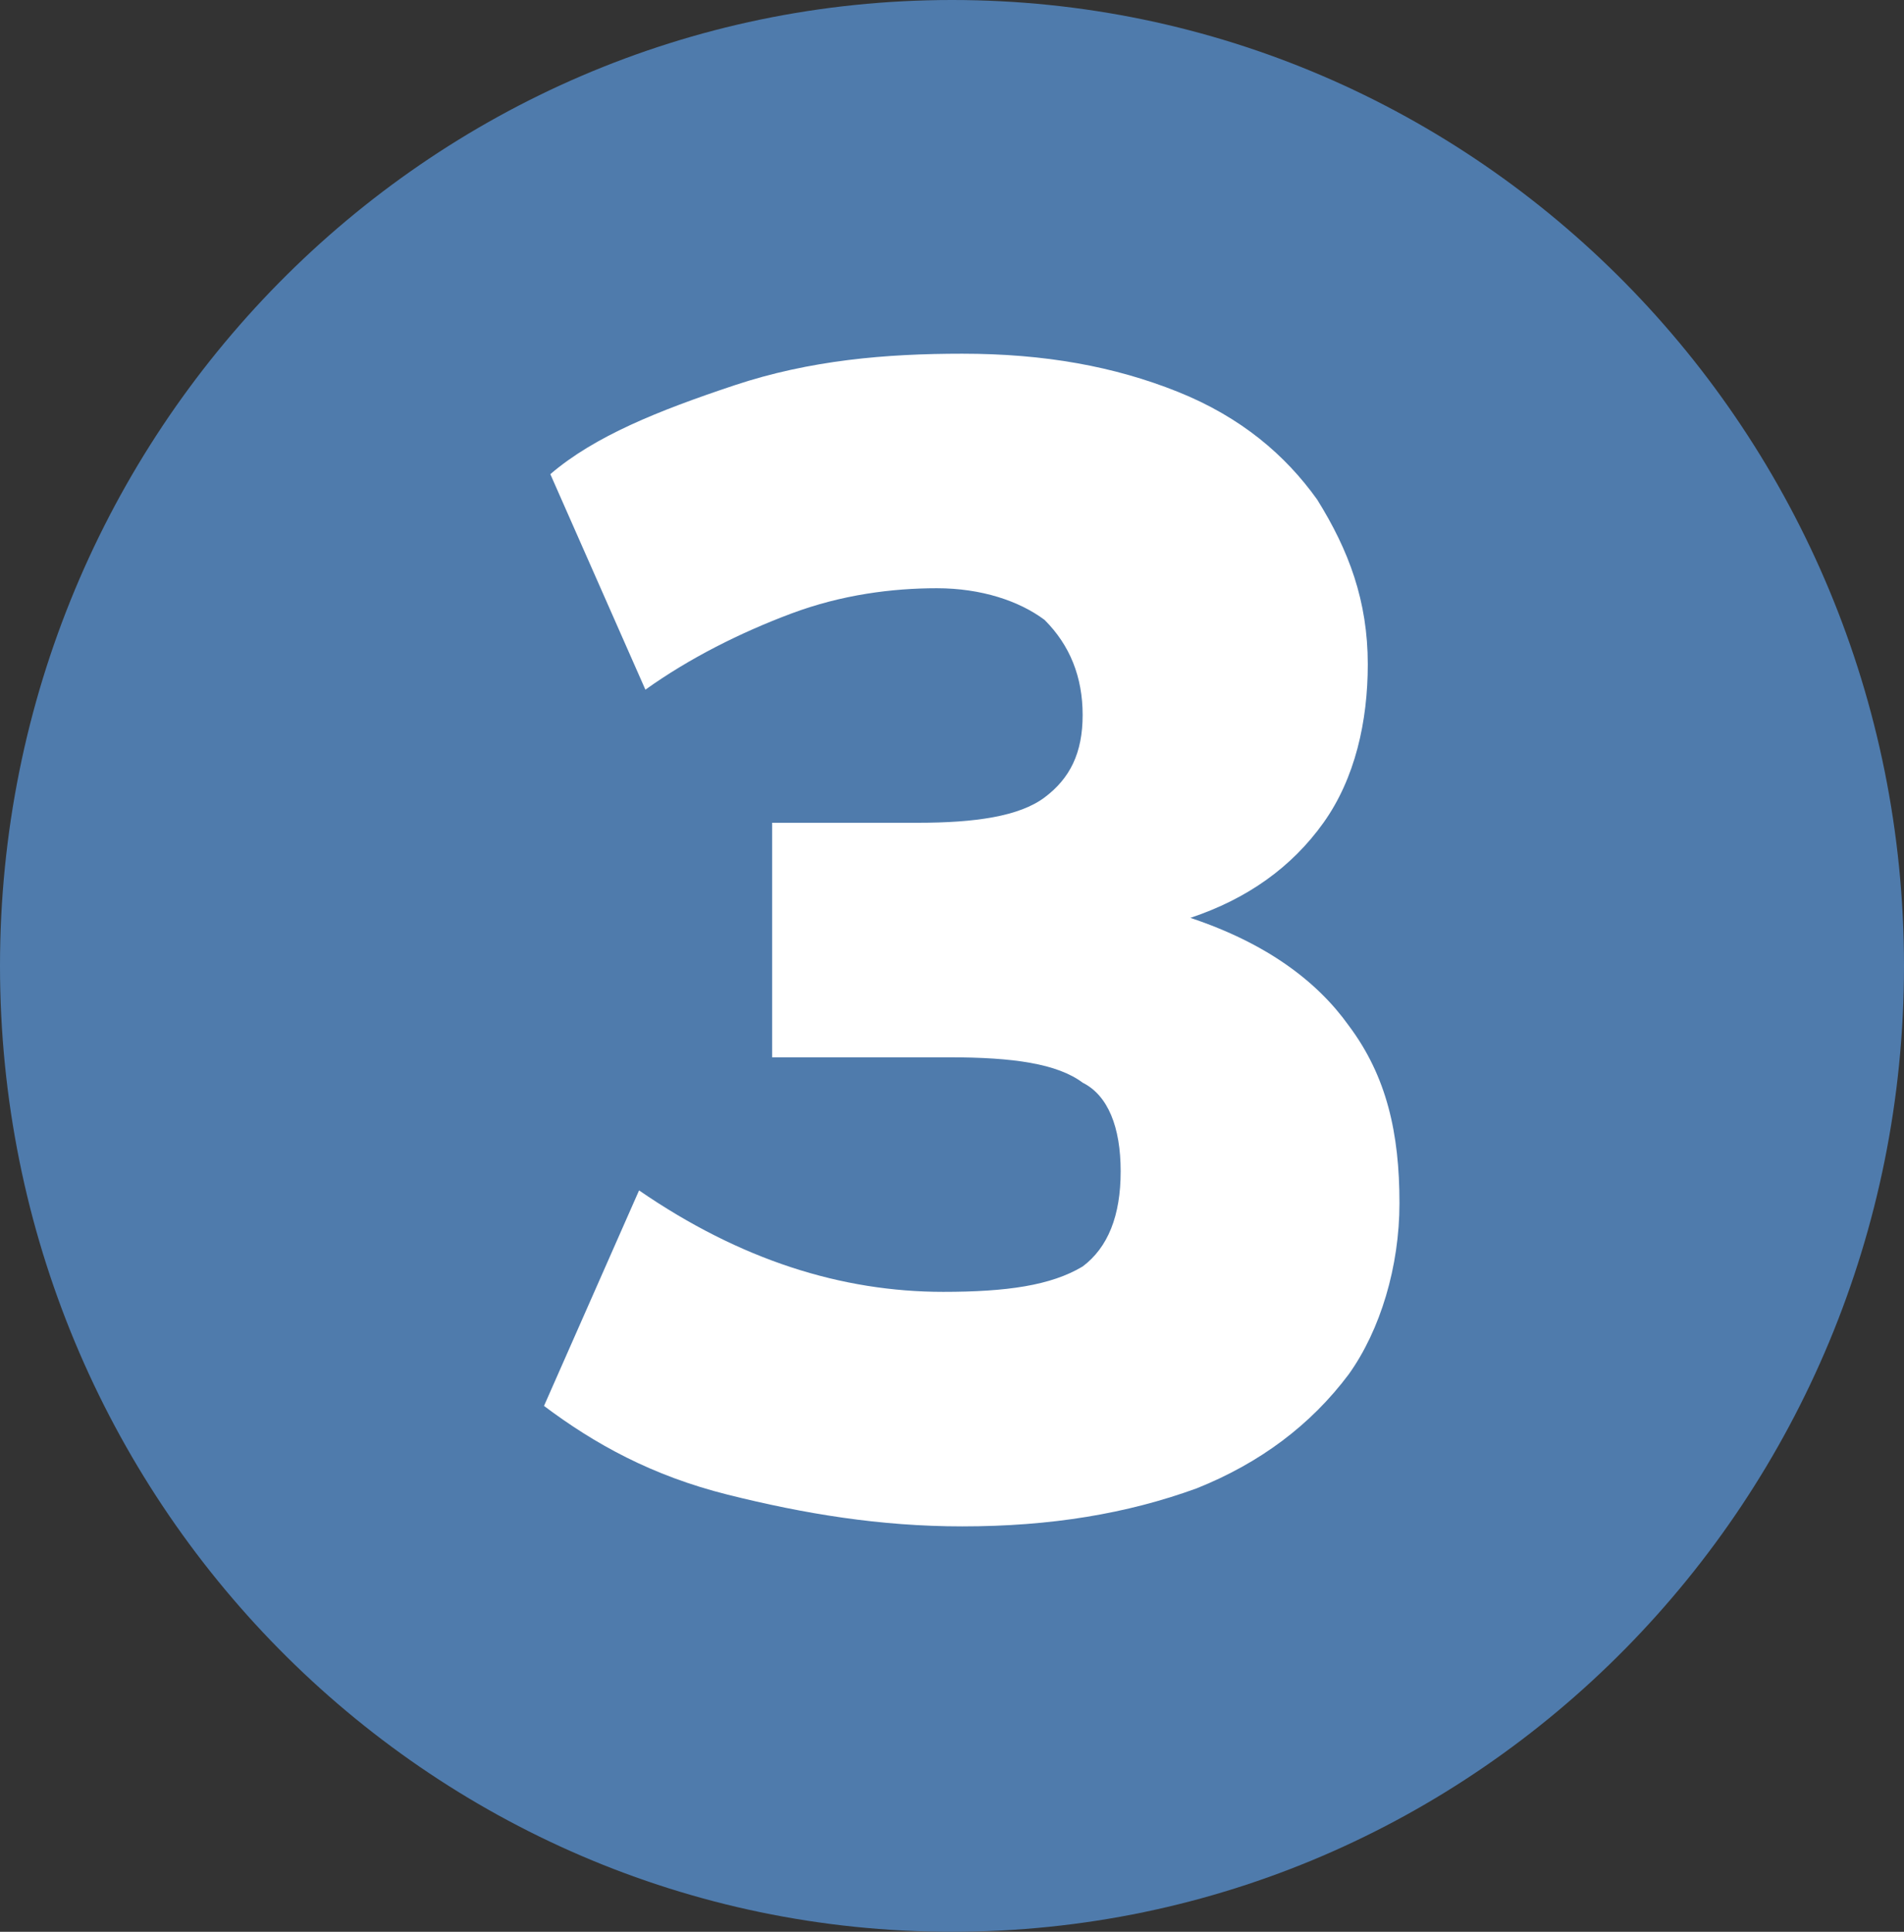
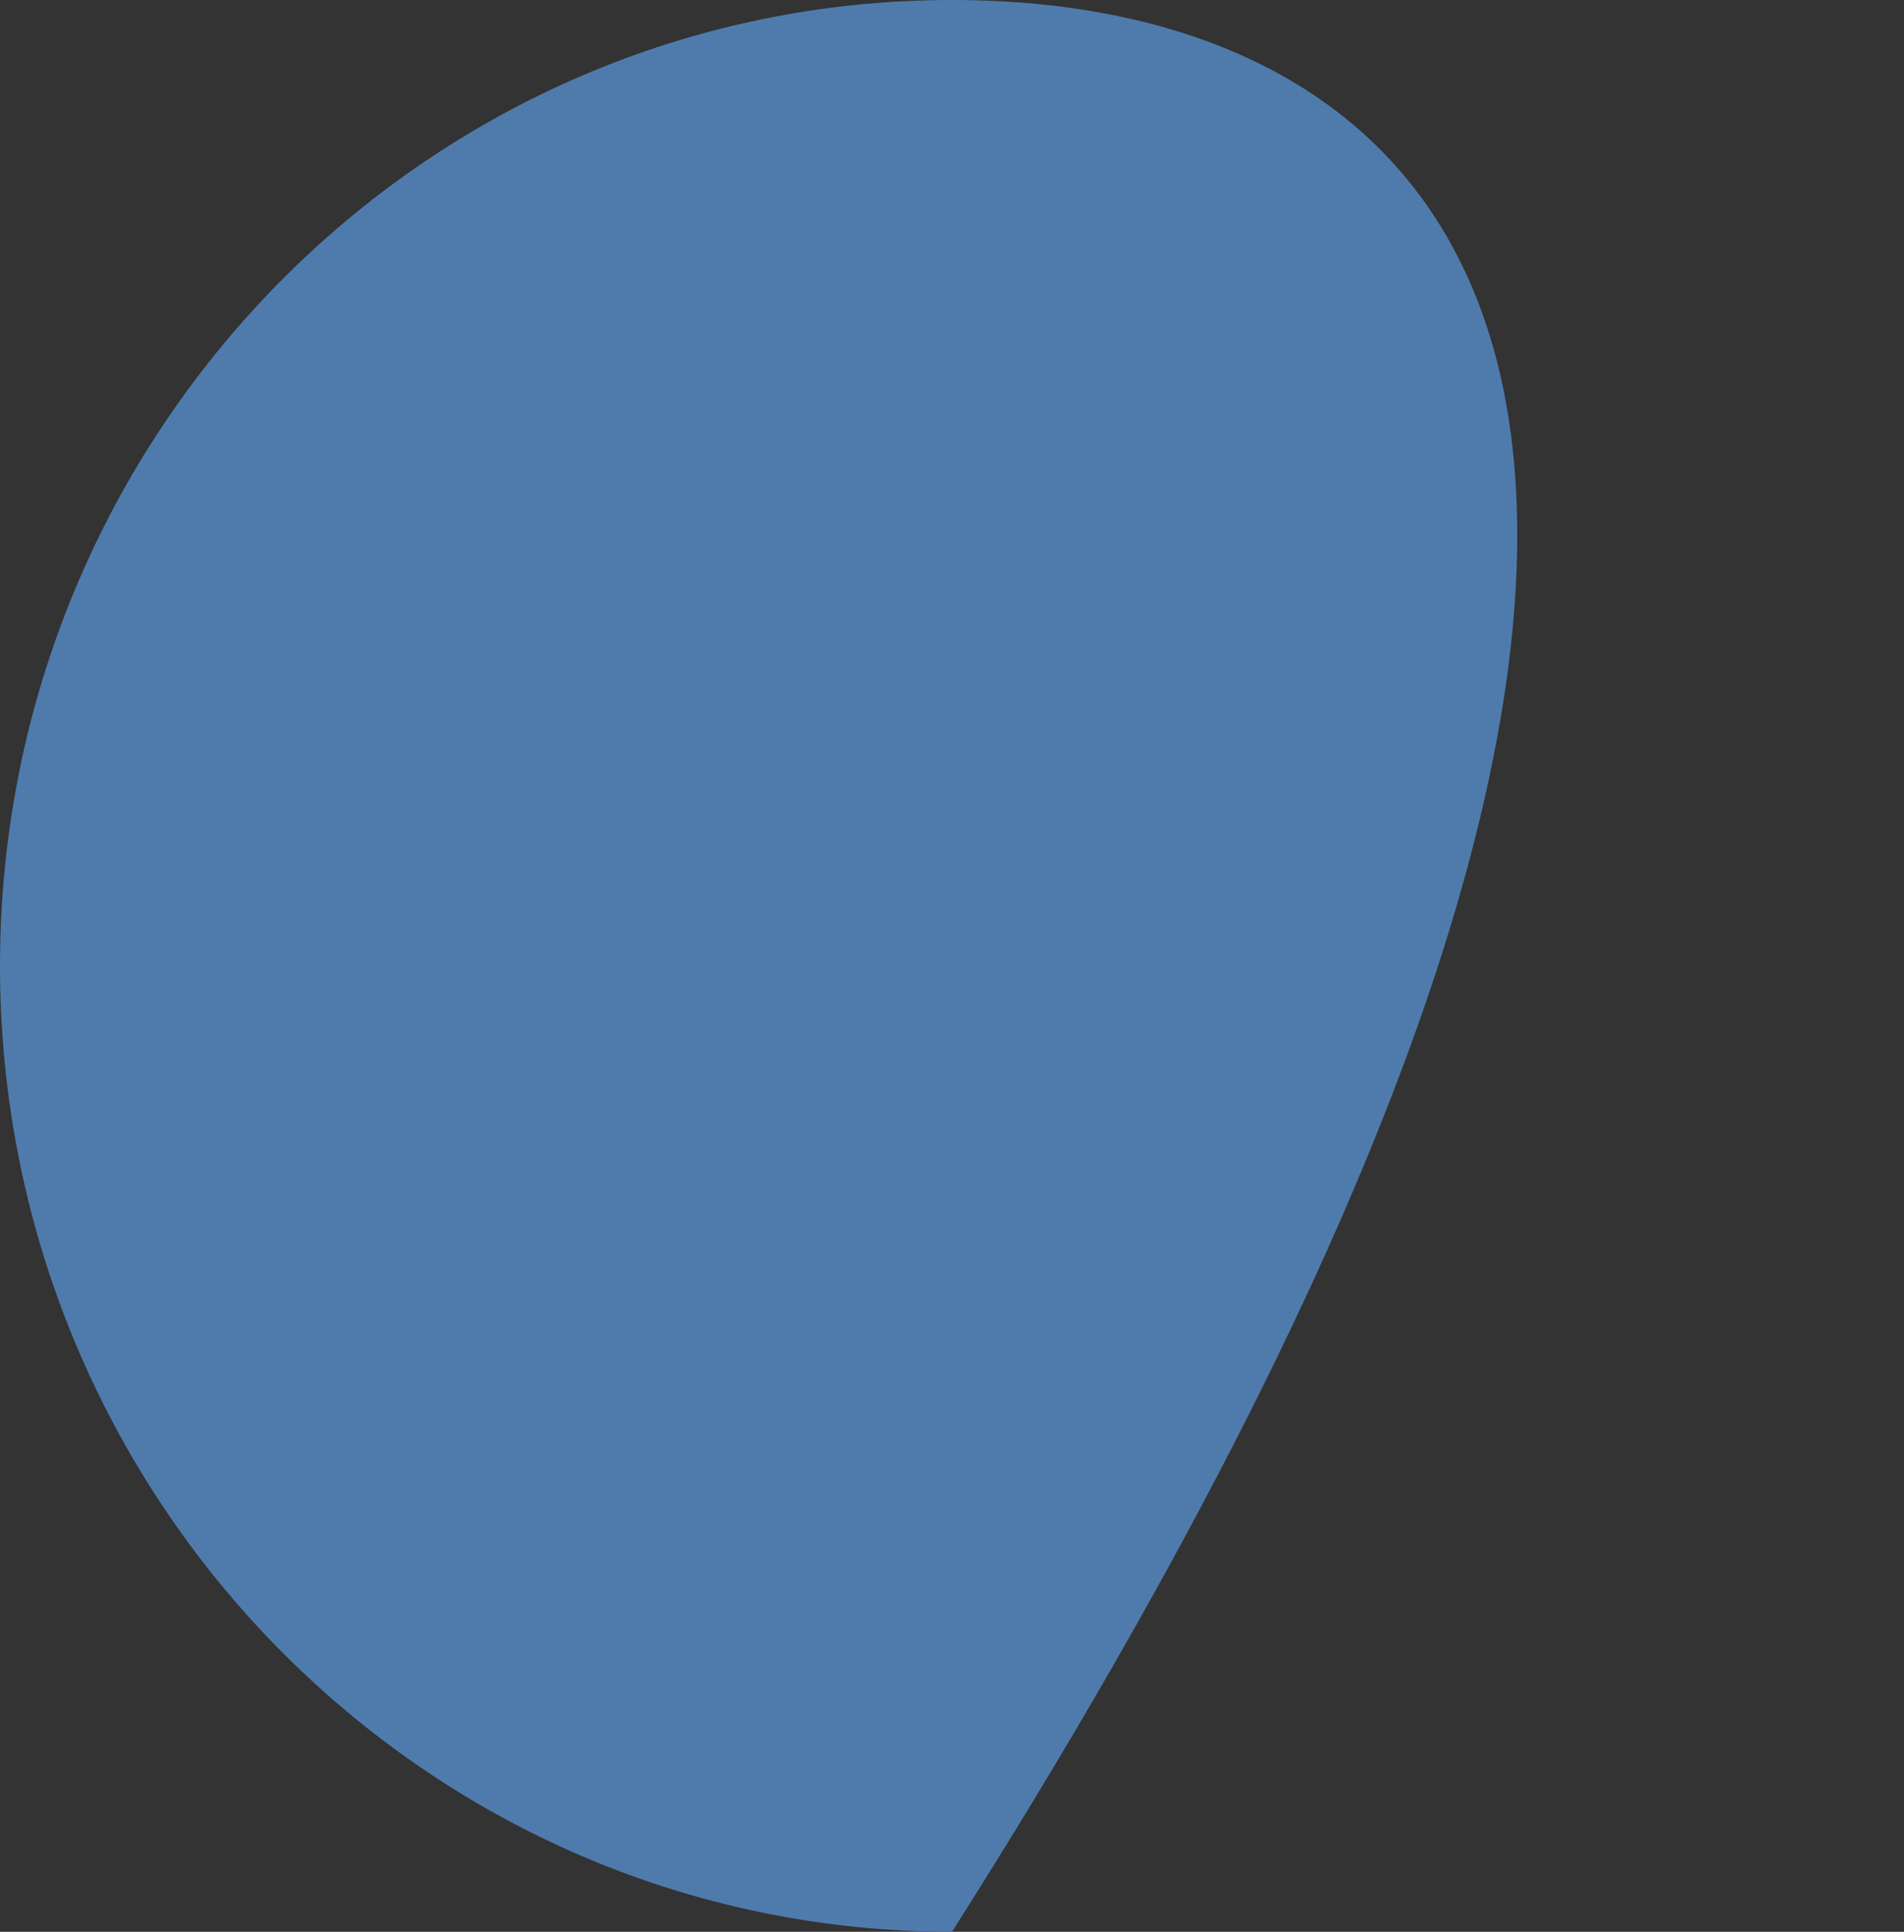
<svg xmlns="http://www.w3.org/2000/svg" width="70" height="71" viewBox="0 0 70 71" fill="none">
  <rect x="0" y="0" width="70" height="71" fill="#333333" stroke="none" />
-   <path d="M35 71C54.33 71 70 55.106 70 35.5C70 15.894 54.33 0 35 0C15.67 0 0 15.894 0 35.5C0 55.106 15.67 71 35 71Z" fill="#4F7BAC" />
-   <path d="M49.587 37.695C50.985 39.559 51.451 41.656 51.451 44.218C51.451 46.548 50.752 48.878 49.587 50.509C48.19 52.372 46.326 53.77 43.996 54.702C41.434 55.634 38.638 56.1 35.376 56.1C32.348 56.1 29.552 55.634 26.756 54.935C23.96 54.236 21.864 53.071 20 51.673L23.495 43.752C27.222 46.315 30.95 47.48 34.677 47.48C37.007 47.48 38.638 47.247 39.803 46.548C40.735 45.849 41.201 44.684 41.201 43.053C41.201 41.423 40.735 40.258 39.803 39.792C38.871 39.093 37.24 38.86 34.91 38.86H28.387V30.24H33.745C35.842 30.24 37.473 30.007 38.405 29.308C39.337 28.609 39.803 27.677 39.803 26.279C39.803 24.882 39.337 23.717 38.405 22.785C37.473 22.086 36.075 21.62 34.444 21.62C32.813 21.62 30.95 21.853 29.086 22.552C27.222 23.251 25.358 24.183 23.728 25.348L20.233 17.427C21.864 16.029 24.194 15.097 26.989 14.165C29.785 13.233 32.581 13 35.376 13C38.405 13 40.968 13.466 43.297 14.398C45.627 15.33 47.258 16.728 48.423 18.358C49.587 20.222 50.286 22.086 50.286 24.416C50.286 26.512 49.821 28.609 48.656 30.24C47.491 31.871 45.86 33.036 43.763 33.735C46.559 34.666 48.423 36.064 49.587 37.695Z" fill="white" />
+   <path d="M35 71C70 15.894 54.33 0 35 0C15.67 0 0 15.894 0 35.5C0 55.106 15.67 71 35 71Z" fill="#4F7BAC" />
</svg>